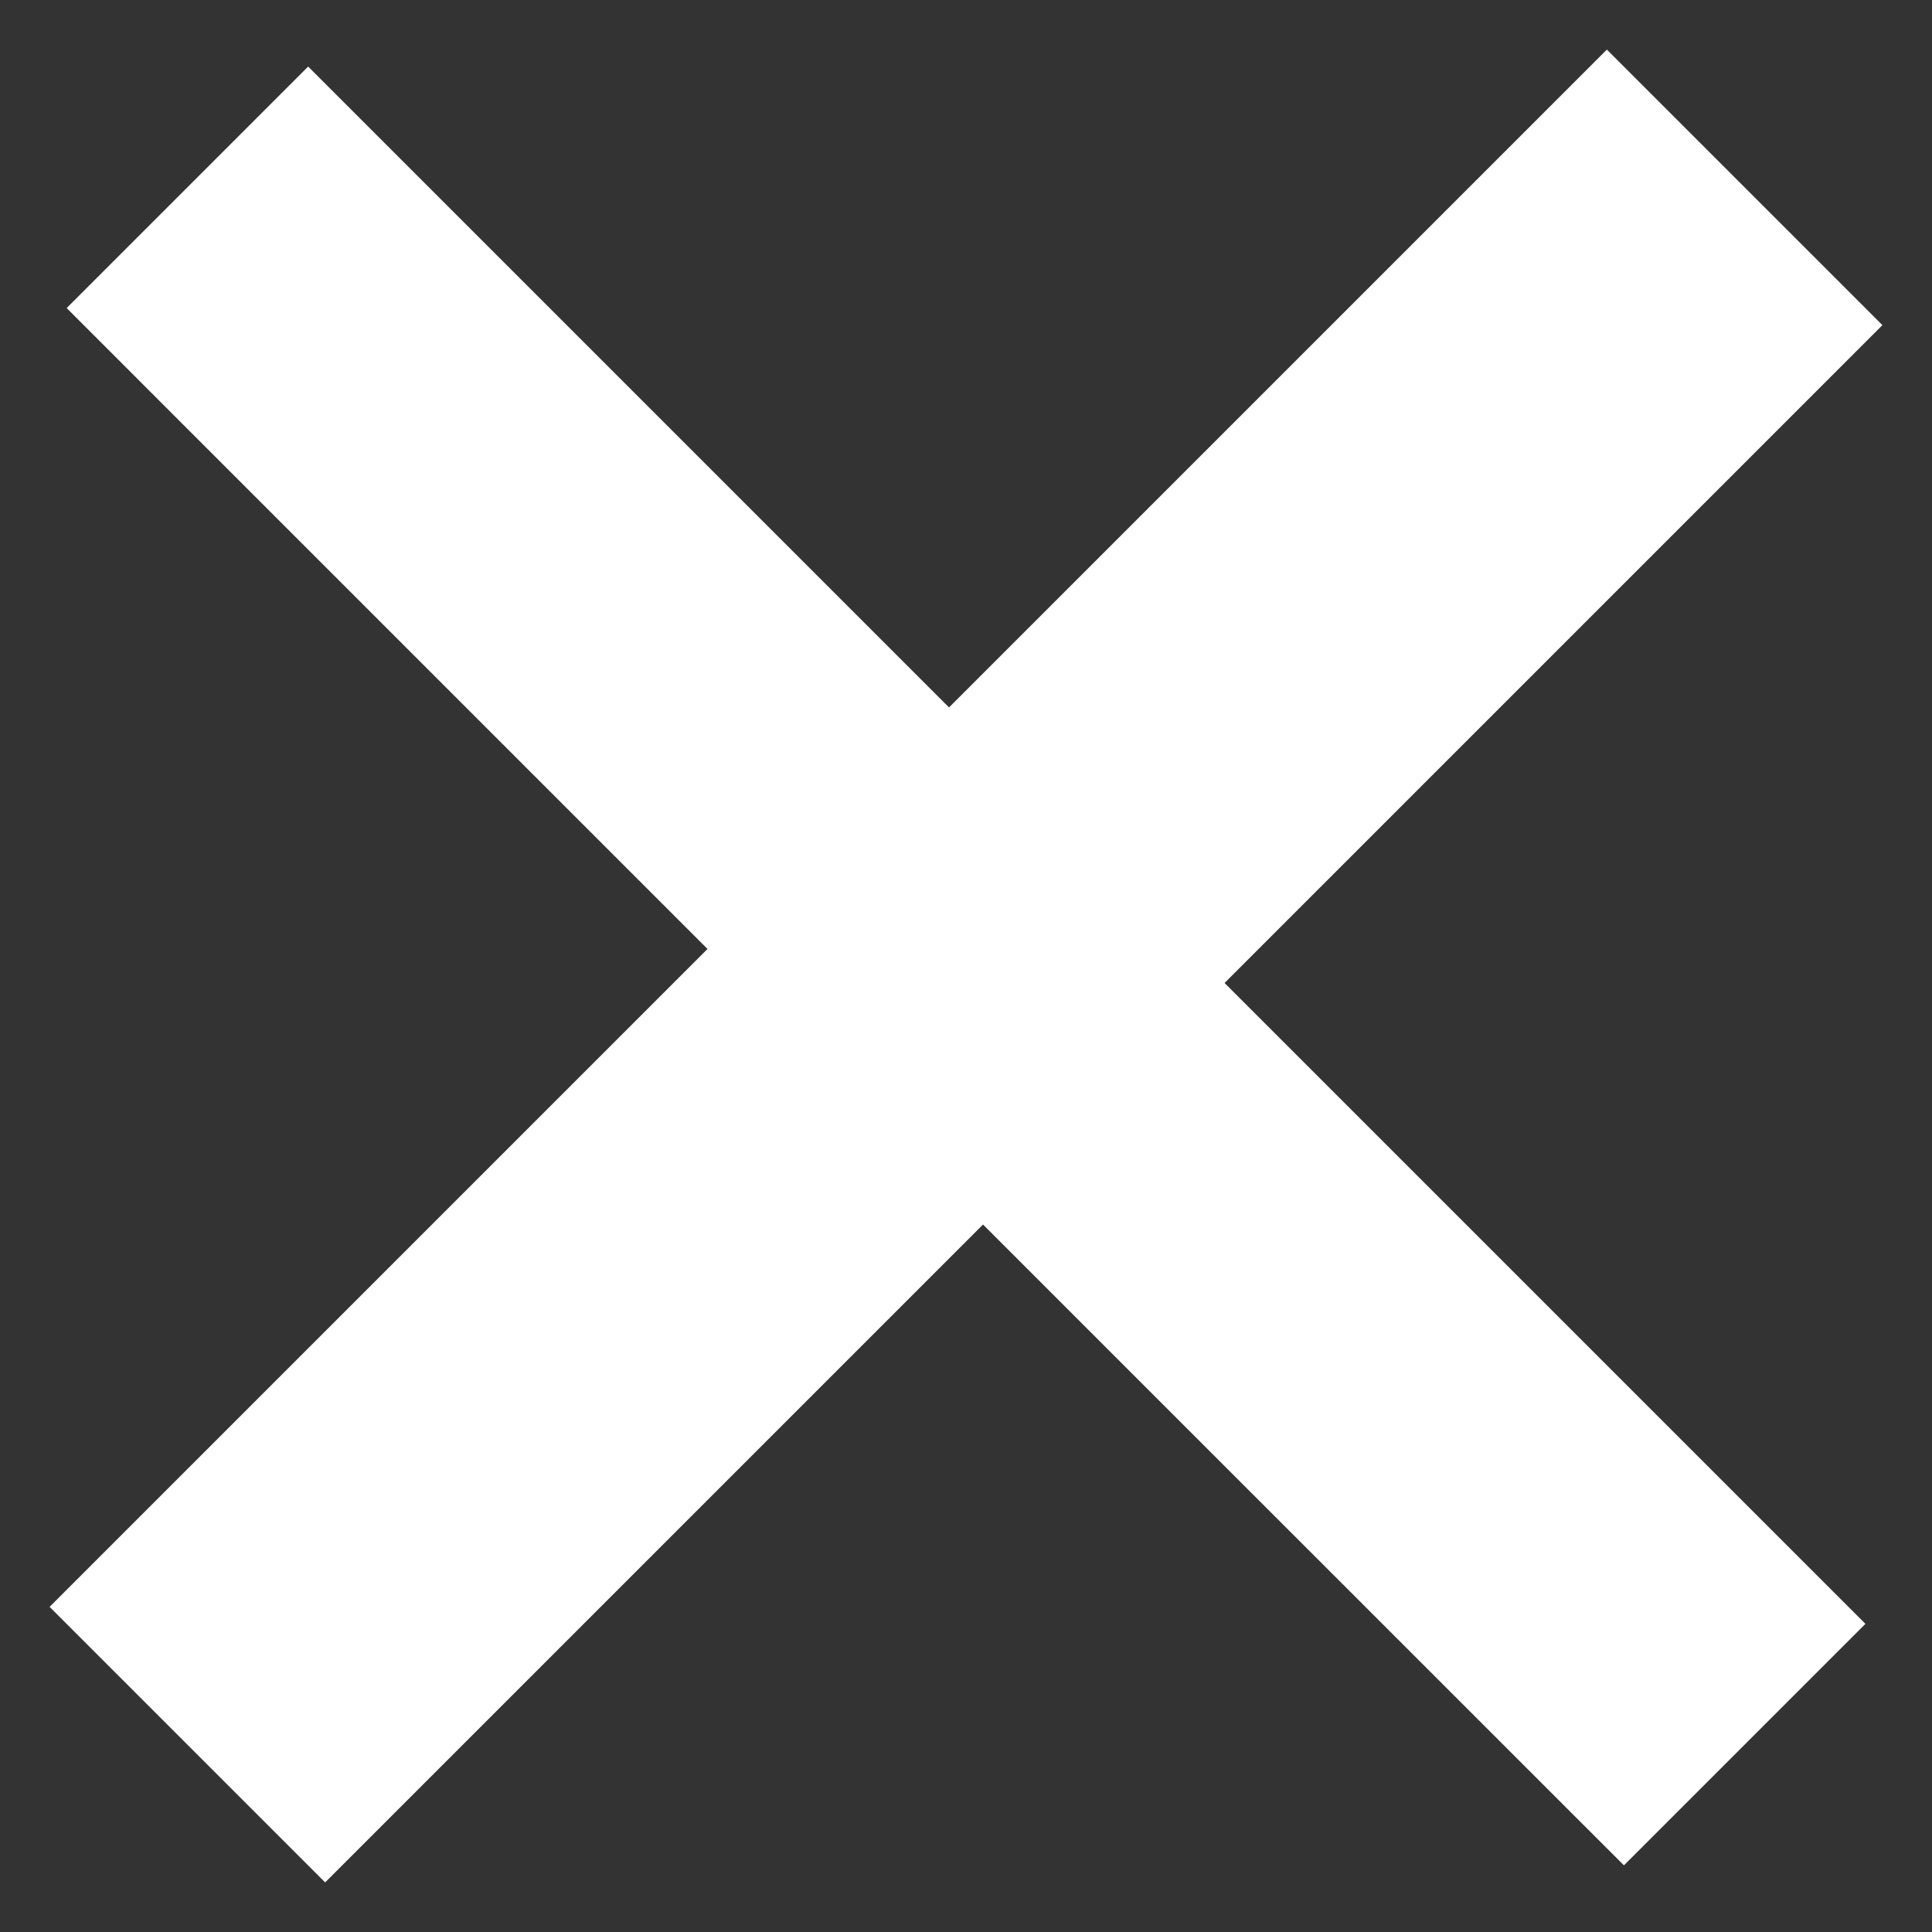
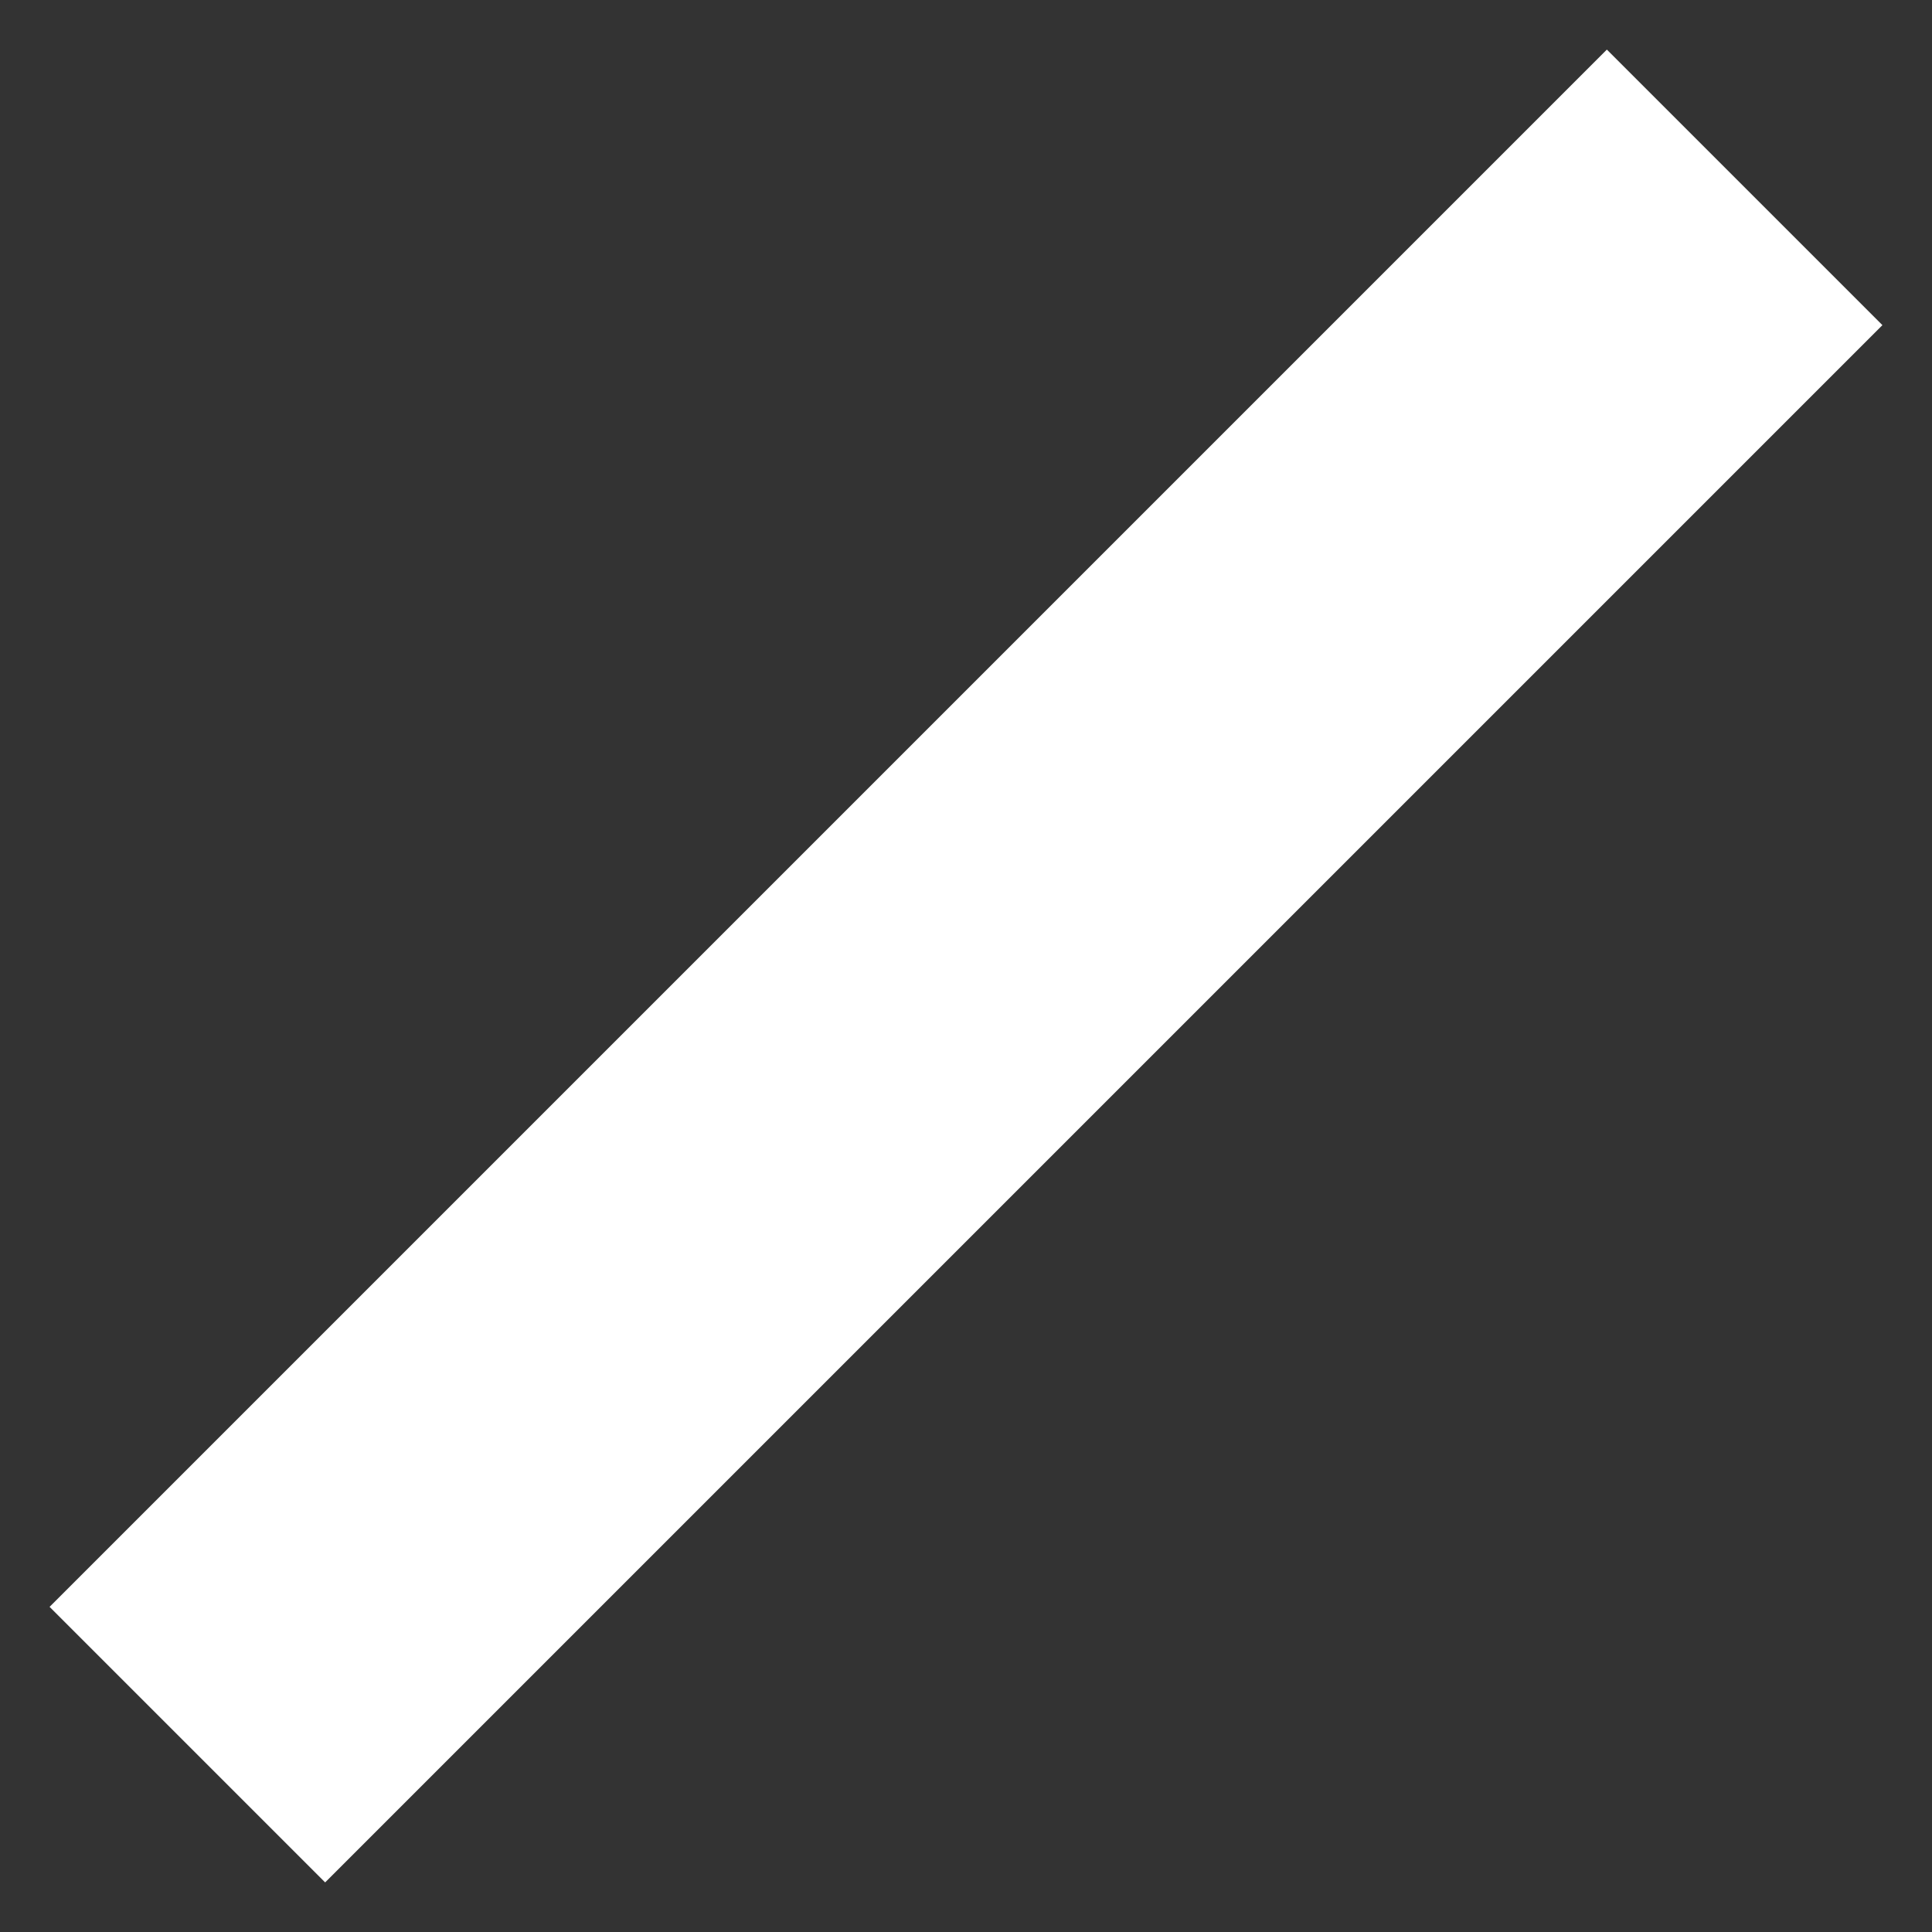
<svg xmlns="http://www.w3.org/2000/svg" viewBox="0 0 24 24" version="1.1">
  <rect x="0" y="0" width="24" height="24" fill="#333333" stroke="none" />
  <title>Group</title>
  <desc>Created with Sketch.</desc>
  <defs />
  <g id="Page-1" stroke="none" stroke-width="1" fill="none" fill-rule="evenodd">
    <g id="Group" fill="#FFFFFF">
-       <path d="M19.961,0.616 L0.616,19.961 L4.039,23.384 L23.384,4.039 L19.961,0.616 Z" id="Fill-43210" />
-       <path d="M0.828,3.827 C0.828,3.827 9.837,12.837 14.342,17.342 L20.173,23.172 L23.173,20.172 L3.828,0.827 L0.828,3.827 Z" id="Fill-43211" />
+       <path d="M19.961,0.616 L0.616,19.961 L4.039,23.384 L23.384,4.039 Z" id="Fill-43210" />
    </g>
  </g>
</svg>